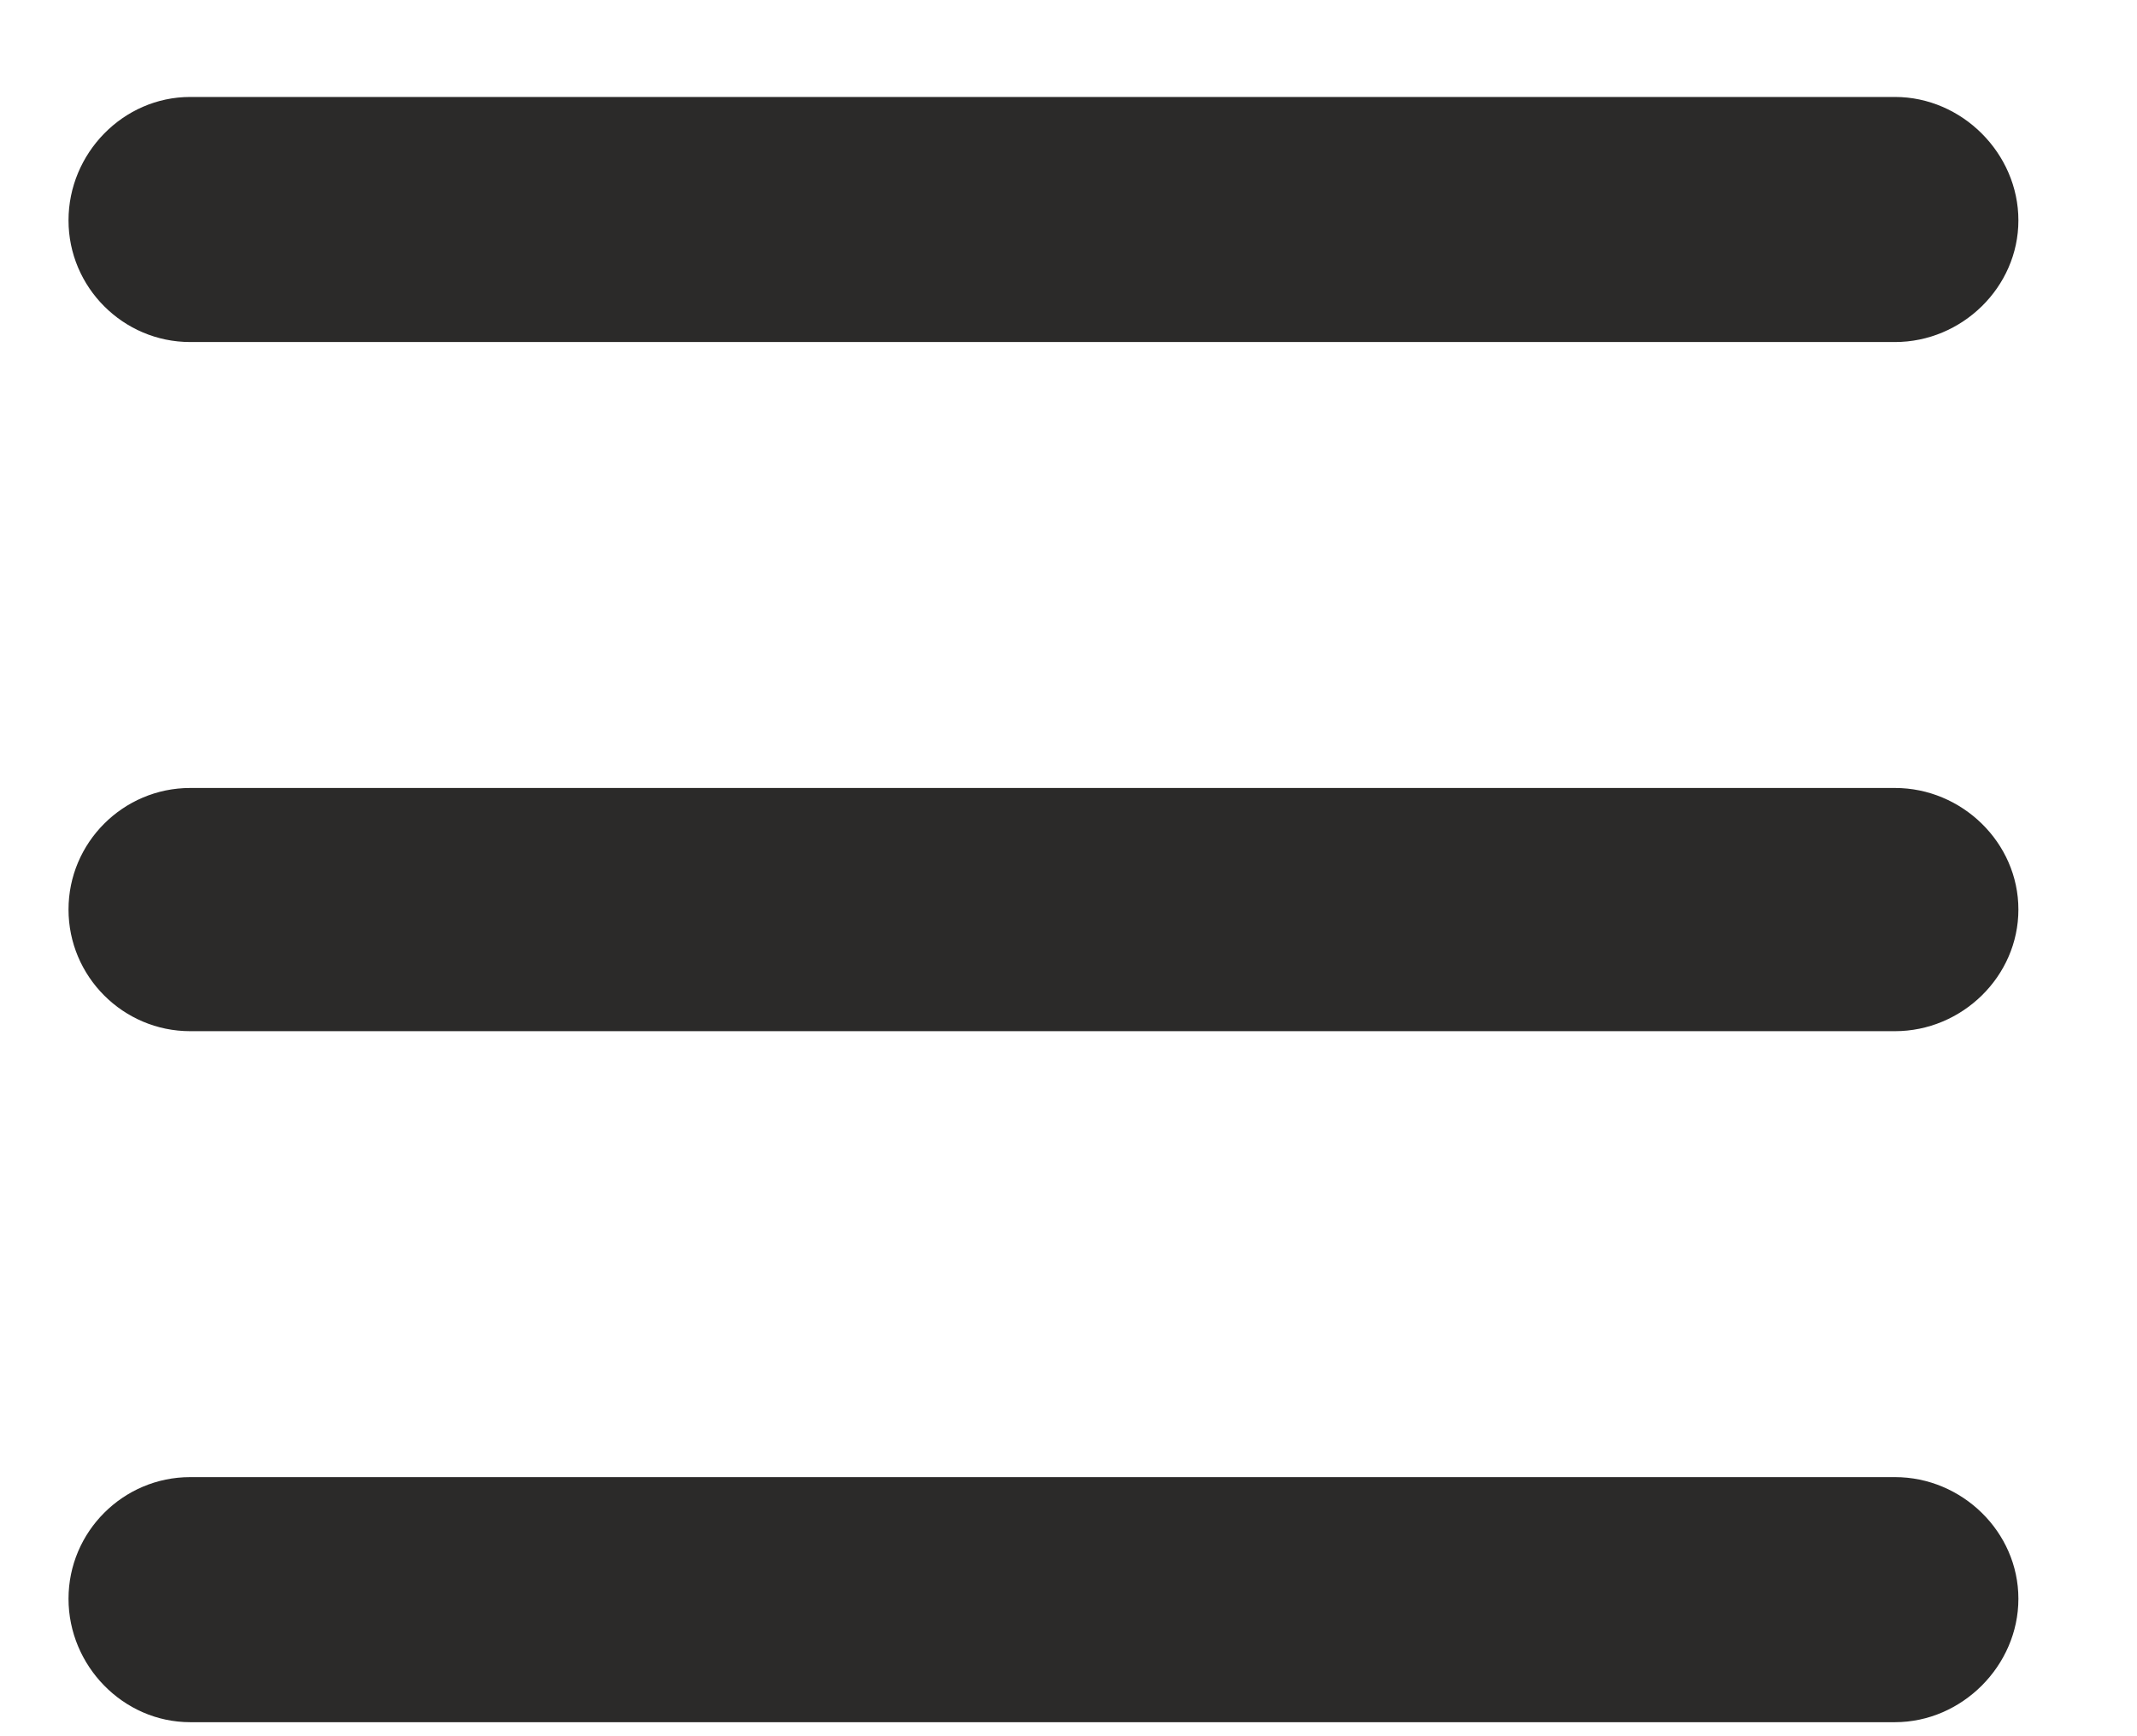
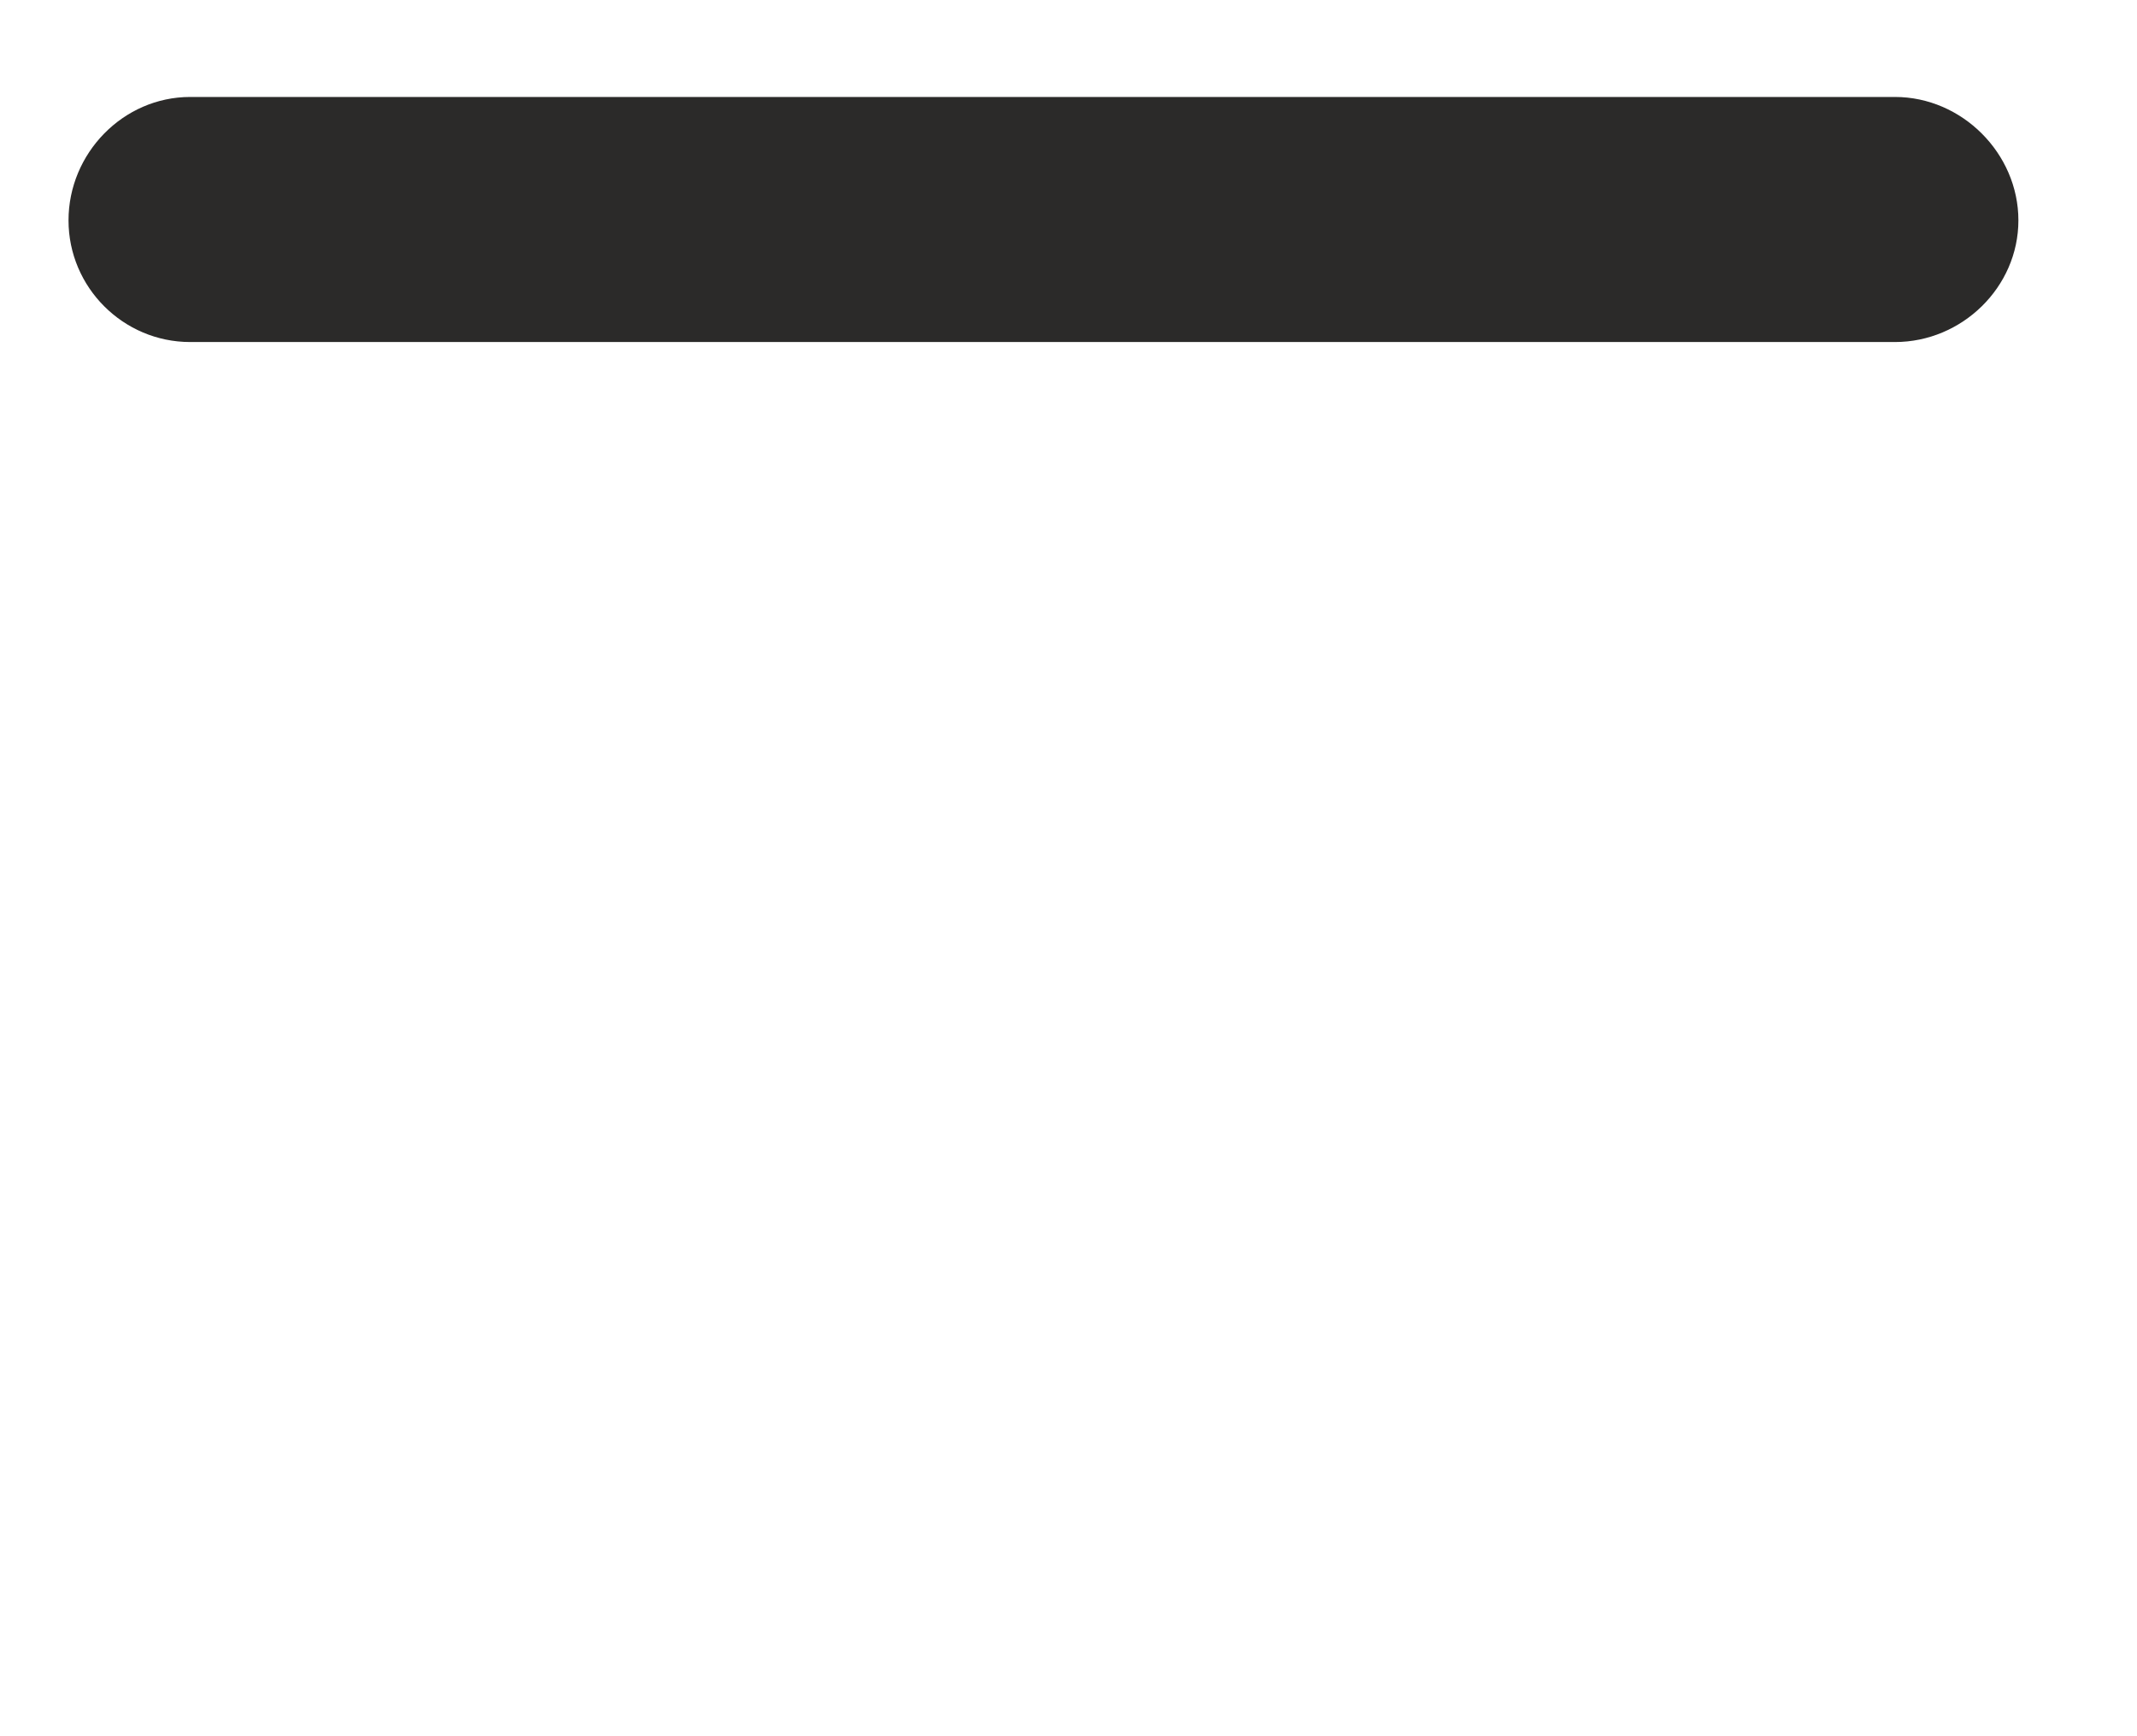
<svg xmlns="http://www.w3.org/2000/svg" width="16" height="13" viewBox="0 0 16 13" fill="none">
  <path fill-rule="evenodd" clip-rule="evenodd" d="M1.424 0.726H14.188C14.689 0.726 15.112 1.148 15.112 1.65C15.112 2.151 14.689 2.561 14.188 2.561H1.424C0.922 2.561 0.513 2.151 0.513 1.65C0.513 1.148 0.922 0.726 1.424 0.726Z" fill="#2B2A29" />
-   <path fill-rule="evenodd" clip-rule="evenodd" d="M1.424 5.9H14.188C14.689 5.9 15.112 6.309 15.112 6.81C15.112 7.312 14.689 7.721 14.188 7.721H1.424C0.922 7.721 0.513 7.312 0.513 6.81C0.513 6.309 0.922 5.9 1.424 5.9Z" fill="#2B2A29" />
-   <path fill-rule="evenodd" clip-rule="evenodd" d="M1.424 11.06H14.188C14.689 11.06 15.112 11.469 15.112 11.971C15.112 12.472 14.689 12.895 14.188 12.895H1.424C0.922 12.895 0.513 12.472 0.513 11.971C0.513 11.469 0.922 11.06 1.424 11.06Z" fill="#2B2A29" />
</svg>